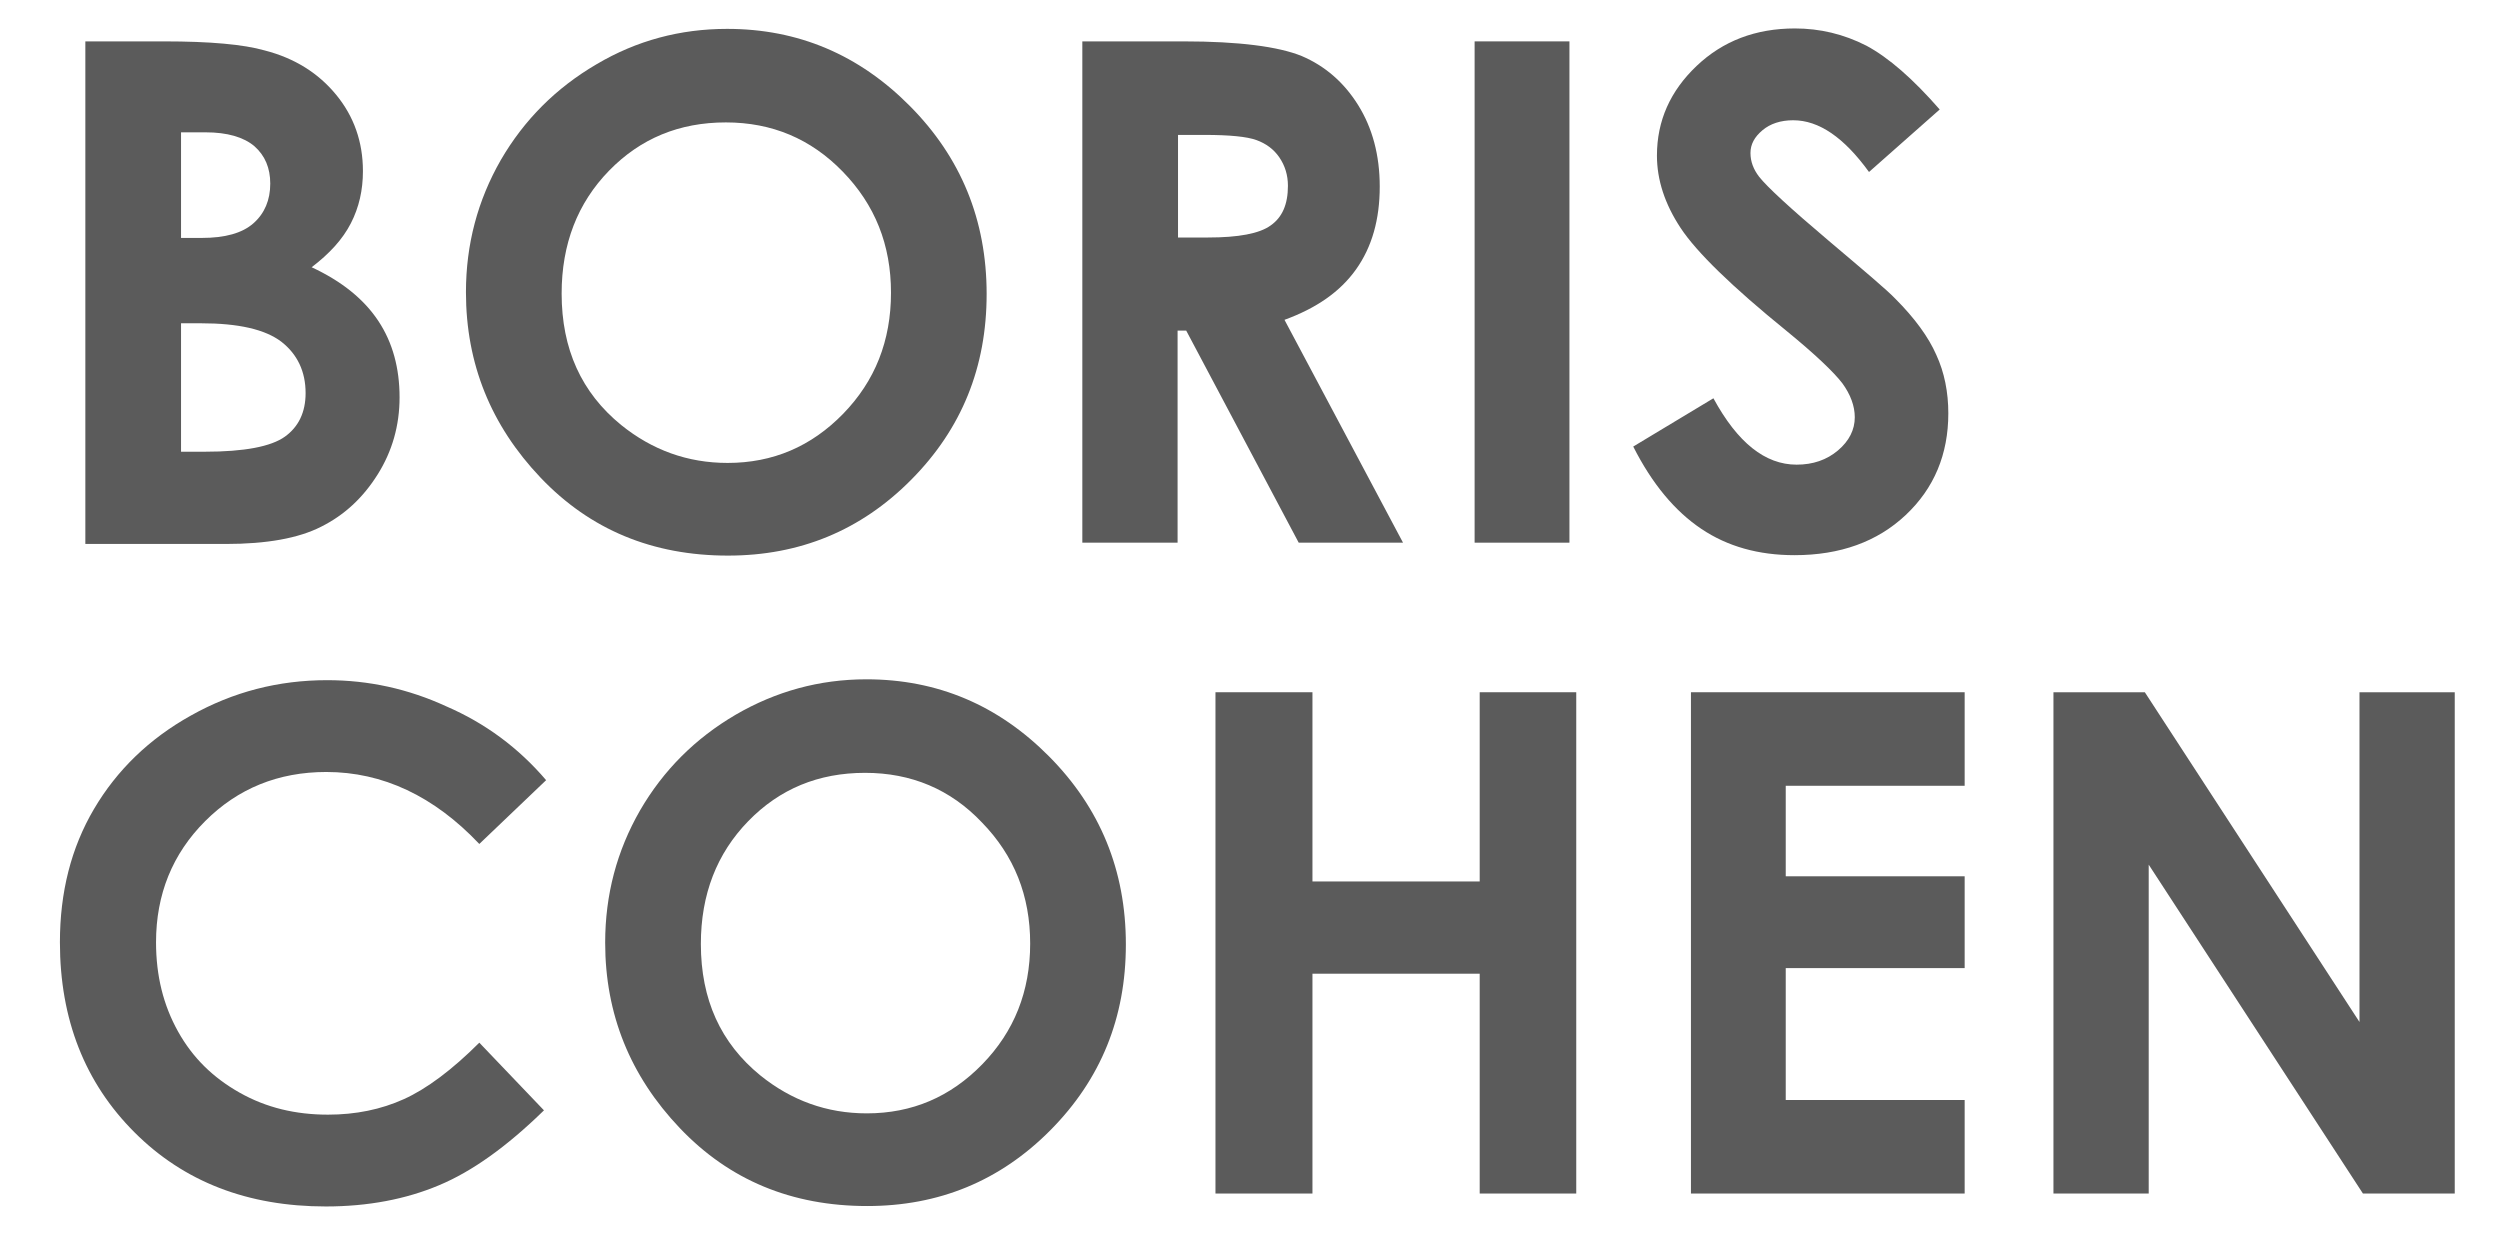
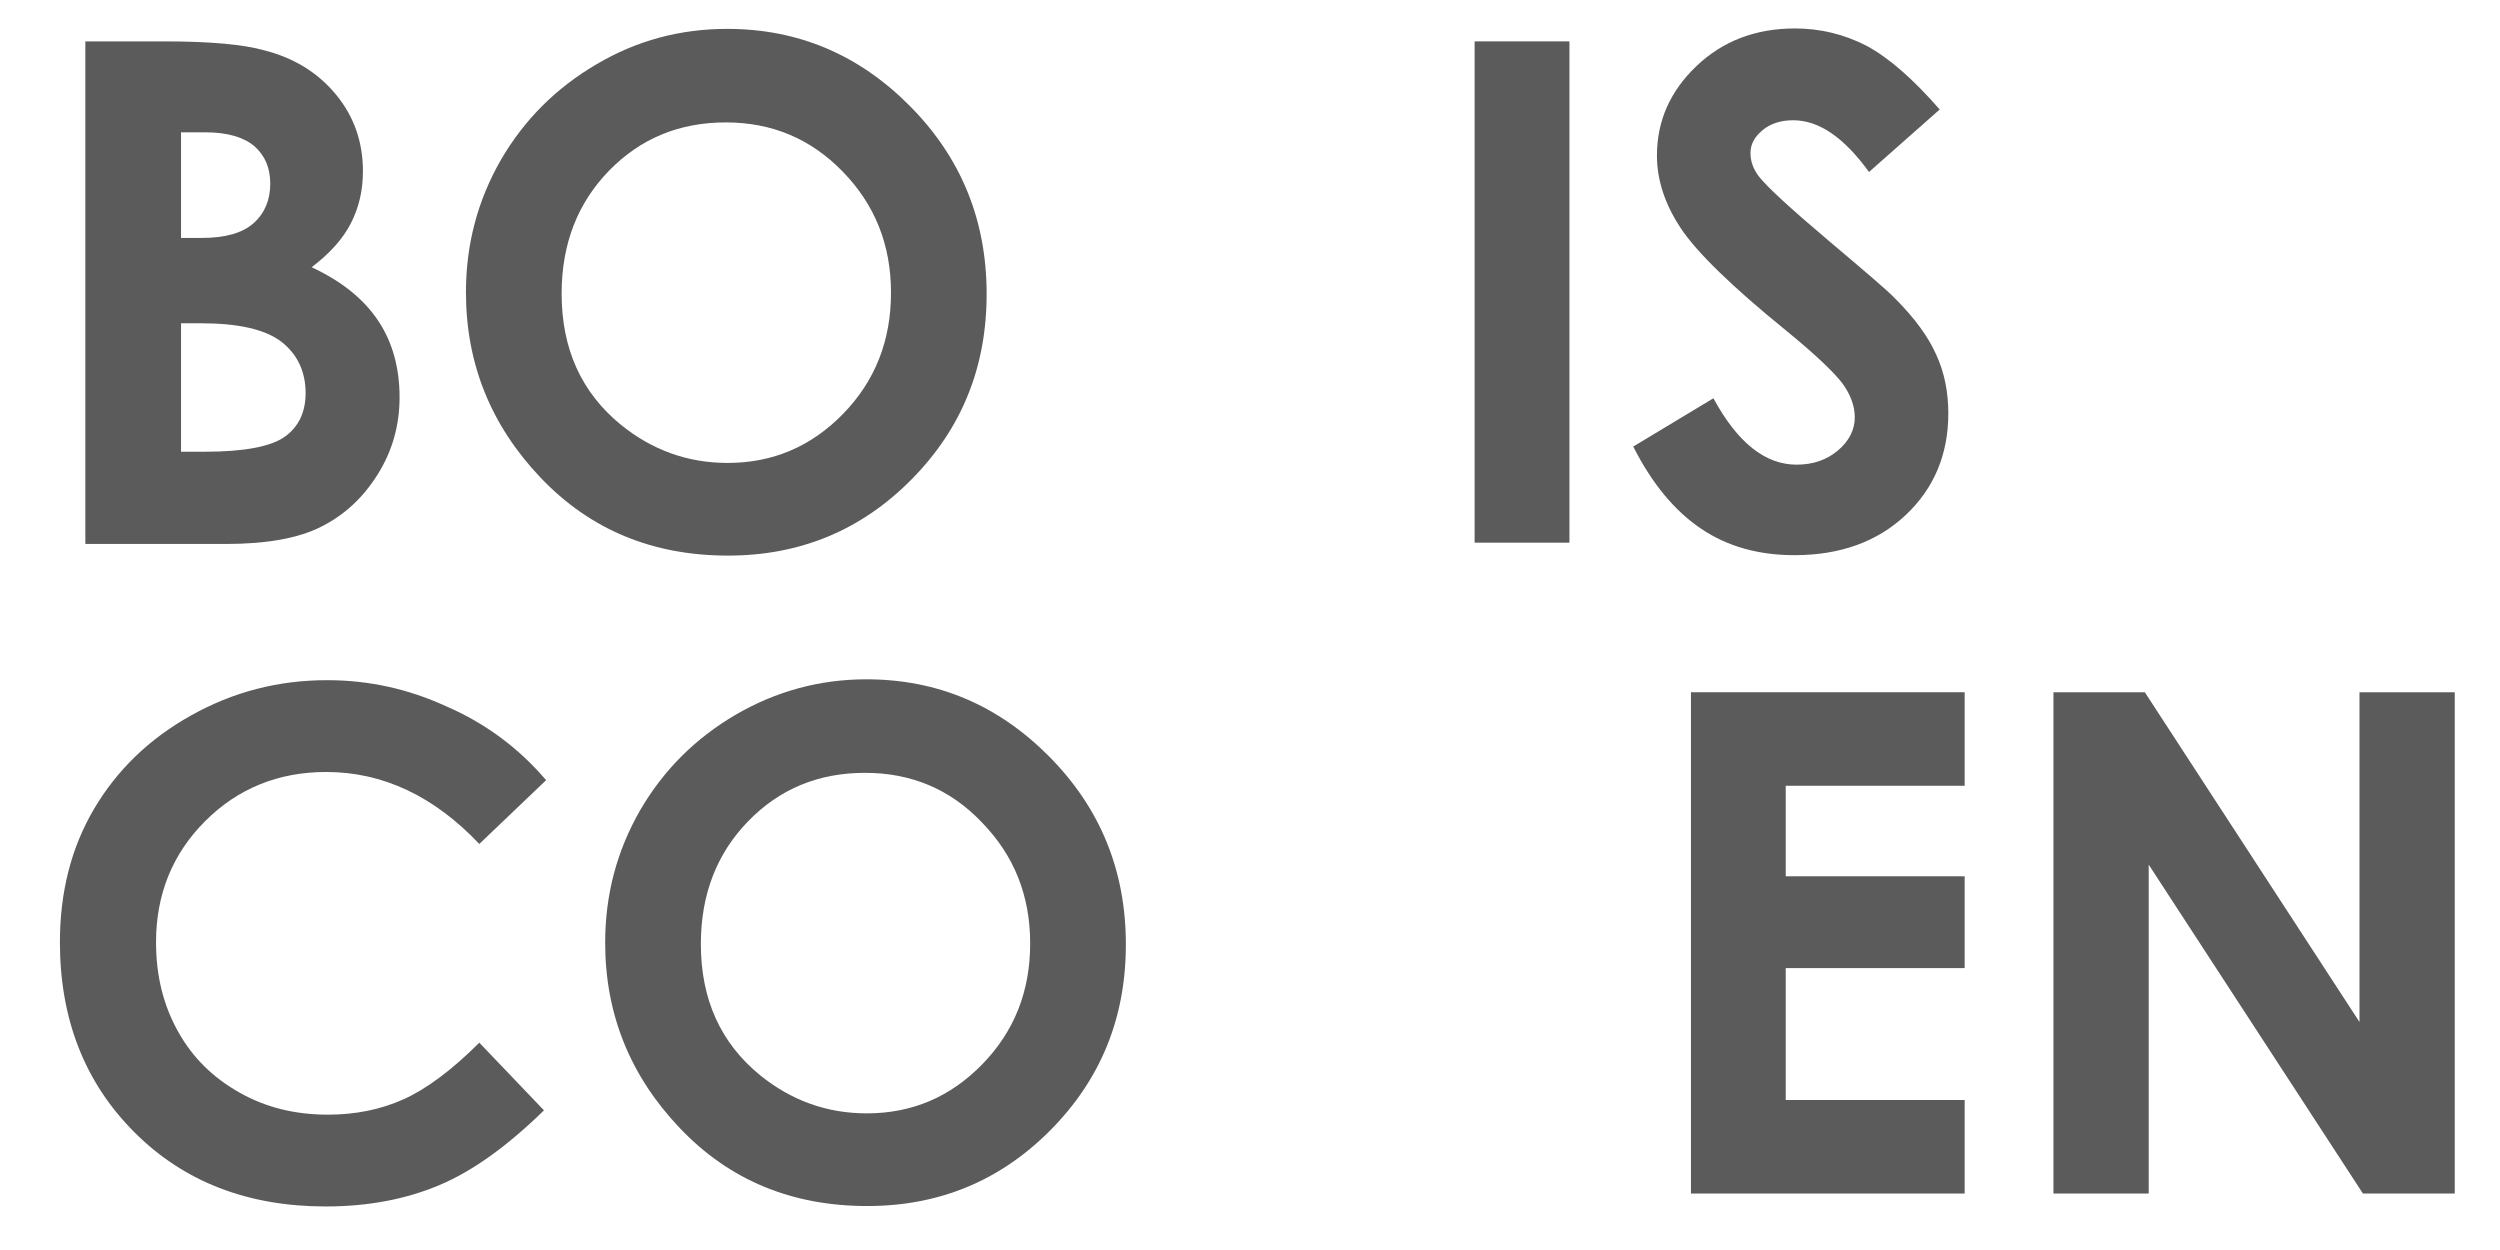
<svg xmlns="http://www.w3.org/2000/svg" width="58" height="29" viewBox="0 0 58 29" fill="none">
  <path d="M1.98 12.59V0.96H3.81C4.87 0.96 5.65 1.03 6.14 1.17C6.84 1.35 7.39 1.7 7.8 2.2C8.21 2.7 8.42 3.29 8.42 3.97C8.42 4.41 8.33 4.81 8.14 5.18C7.95 5.55 7.65 5.88 7.23 6.2C7.94 6.53 8.45 6.95 8.78 7.45C9.11 7.95 9.27 8.54 9.27 9.22C9.27 9.87 9.1 10.47 8.76 11.01C8.42 11.55 7.99 11.95 7.45 12.22C6.92 12.49 6.18 12.62 5.24 12.62H1.98V12.59ZM4.2 3.07V5.52H4.68C5.22 5.52 5.62 5.41 5.88 5.18C6.14 4.95 6.27 4.64 6.27 4.26C6.27 3.9 6.15 3.61 5.9 3.39C5.65 3.18 5.27 3.07 4.77 3.07H4.2ZM4.2 7.5V10.48H4.75C5.67 10.48 6.29 10.36 6.61 10.13C6.93 9.9 7.09 9.56 7.09 9.12C7.09 8.62 6.9 8.22 6.53 7.93C6.15 7.64 5.53 7.5 4.66 7.5H4.2Z" fill="#5B5B5B" />
  <path d="M16.87 0.67C18.52 0.67 19.93 1.27 21.11 2.46C22.291 3.65 22.89 5.1 22.89 6.82C22.89 8.52 22.311 9.95 21.14 11.13C19.971 12.31 18.55 12.89 16.89 12.89C15.14 12.89 13.691 12.29 12.54 11.08C11.39 9.87 10.81 8.44 10.81 6.78C10.81 5.67 11.081 4.65 11.62 3.71C12.161 2.78 12.9 2.04 13.841 1.49C14.771 0.94 15.78 0.67 16.87 0.67ZM16.84 2.84C15.761 2.84 14.861 3.21 14.13 3.96C13.4 4.71 13.03 5.66 13.03 6.81C13.03 8.1 13.491 9.11 14.411 9.86C15.13 10.44 15.95 10.74 16.881 10.74C17.93 10.74 18.82 10.36 19.561 9.6C20.3 8.84 20.671 7.91 20.671 6.79C20.671 5.68 20.3 4.75 19.55 3.98C18.811 3.22 17.91 2.84 16.84 2.84Z" fill="#5B5B5B" />
-   <path d="M25.12 0.96H27.46C28.74 0.96 29.66 1.08 30.2 1.3C30.74 1.53 31.18 1.91 31.51 2.44C31.84 2.97 32.01 3.6 32.01 4.33C32.01 5.09 31.83 5.73 31.46 6.25C31.09 6.77 30.54 7.15 29.8 7.42L32.55 12.59H30.13L27.52 7.67H27.32V12.59H25.11V0.96H25.12ZM27.34 5.51H28.03C28.73 5.51 29.22 5.42 29.48 5.23C29.75 5.04 29.88 4.74 29.88 4.31C29.88 4.06 29.81 3.84 29.68 3.65C29.55 3.46 29.37 3.33 29.15 3.25C28.93 3.17 28.53 3.13 27.94 3.13H27.33V5.51H27.34Z" fill="#5B5B5B" />
  <path d="M34.211 0.96H36.411V12.59H34.211V0.96Z" fill="#5B5B5B" />
  <path d="M45.001 2.54L43.361 3.99C42.781 3.19 42.201 2.79 41.601 2.79C41.311 2.79 41.071 2.87 40.891 3.02C40.701 3.18 40.611 3.35 40.611 3.55C40.611 3.75 40.681 3.93 40.811 4.1C40.991 4.33 41.531 4.83 42.431 5.59C43.271 6.3 43.791 6.74 43.971 6.93C44.421 7.38 44.741 7.82 44.921 8.23C45.111 8.64 45.201 9.1 45.201 9.59C45.201 10.54 44.871 11.33 44.211 11.95C43.551 12.57 42.691 12.88 41.631 12.88C40.801 12.88 40.081 12.68 39.471 12.27C38.861 11.86 38.331 11.23 37.891 10.36L39.751 9.24C40.311 10.27 40.951 10.78 41.681 10.78C42.061 10.78 42.381 10.67 42.641 10.45C42.901 10.23 43.031 9.97 43.031 9.68C43.031 9.42 42.931 9.15 42.741 8.89C42.541 8.63 42.111 8.22 41.451 7.68C40.181 6.65 39.361 5.85 38.991 5.29C38.621 4.73 38.441 4.17 38.441 3.61C38.441 2.8 38.751 2.11 39.361 1.53C39.971 0.95 40.731 0.66 41.641 0.66C42.221 0.66 42.771 0.79 43.301 1.06C43.821 1.34 44.381 1.83 45.001 2.54Z" fill="#5B5B5B" />
  <path d="M12.67 18.1L11.12 19.58C10.07 18.47 8.88 17.91 7.57 17.91C6.46 17.91 5.52 18.29 4.76 19.05C4 19.81 3.62 20.75 3.62 21.86C3.62 22.64 3.79 23.32 4.13 23.93C4.47 24.54 4.94 25 5.56 25.35C6.18 25.7 6.86 25.86 7.61 25.86C8.25 25.86 8.84 25.74 9.37 25.5C9.9 25.26 10.49 24.82 11.12 24.19L12.62 25.76C11.76 26.6 10.95 27.18 10.18 27.5C9.42 27.82 8.54 27.99 7.56 27.99C5.75 27.99 4.27 27.42 3.12 26.27C1.97 25.12 1.39 23.65 1.39 21.86C1.39 20.7 1.65 19.67 2.18 18.77C2.71 17.87 3.46 17.14 4.43 16.6C5.41 16.05 6.46 15.78 7.59 15.78C8.55 15.78 9.47 15.98 10.36 16.39C11.26 16.78 12.03 17.35 12.67 18.1Z" fill="#5B5B5B" />
  <path d="M20.1 15.76C21.75 15.76 23.16 16.36 24.34 17.55C25.52 18.74 26.12 20.19 26.12 21.91C26.12 23.61 25.54 25.04 24.37 26.22C23.2 27.4 21.78 27.98 20.12 27.98C18.37 27.98 16.92 27.38 15.77 26.17C14.62 24.96 14.04 23.53 14.04 21.87C14.04 20.76 14.31 19.74 14.85 18.8C15.39 17.87 16.13 17.13 17.07 16.58C18 16.04 19.01 15.76 20.1 15.76ZM20.07 17.93C18.99 17.93 18.09 18.3 17.36 19.05C16.63 19.8 16.26 20.75 16.26 21.9C16.26 23.19 16.72 24.2 17.64 24.95C18.36 25.53 19.18 25.83 20.11 25.83C21.16 25.83 22.05 25.45 22.79 24.69C23.53 23.93 23.9 23 23.9 21.89C23.9 20.78 23.53 19.85 22.78 19.08C22.05 18.31 21.14 17.93 20.07 17.93Z" fill="#5B5B5B" />
-   <path d="M28.199 16.06H30.449V20.45H34.329V16.06H36.569V27.69H34.329V22.59H30.449V27.69H28.199V16.06Z" fill="#5B5B5B" />
  <path d="M39.23 16.06H45.58V18.23H41.429V20.33H45.58V22.46H41.429V25.52H45.58V27.69H39.23V16.06Z" fill="#5B5B5B" />
  <path d="M47.64 16.06H49.76L54.74 23.71V16.06H56.95V27.69H54.82L49.85 20.06V27.69H47.64V16.06Z" fill="#5B5B5B" />
</svg>